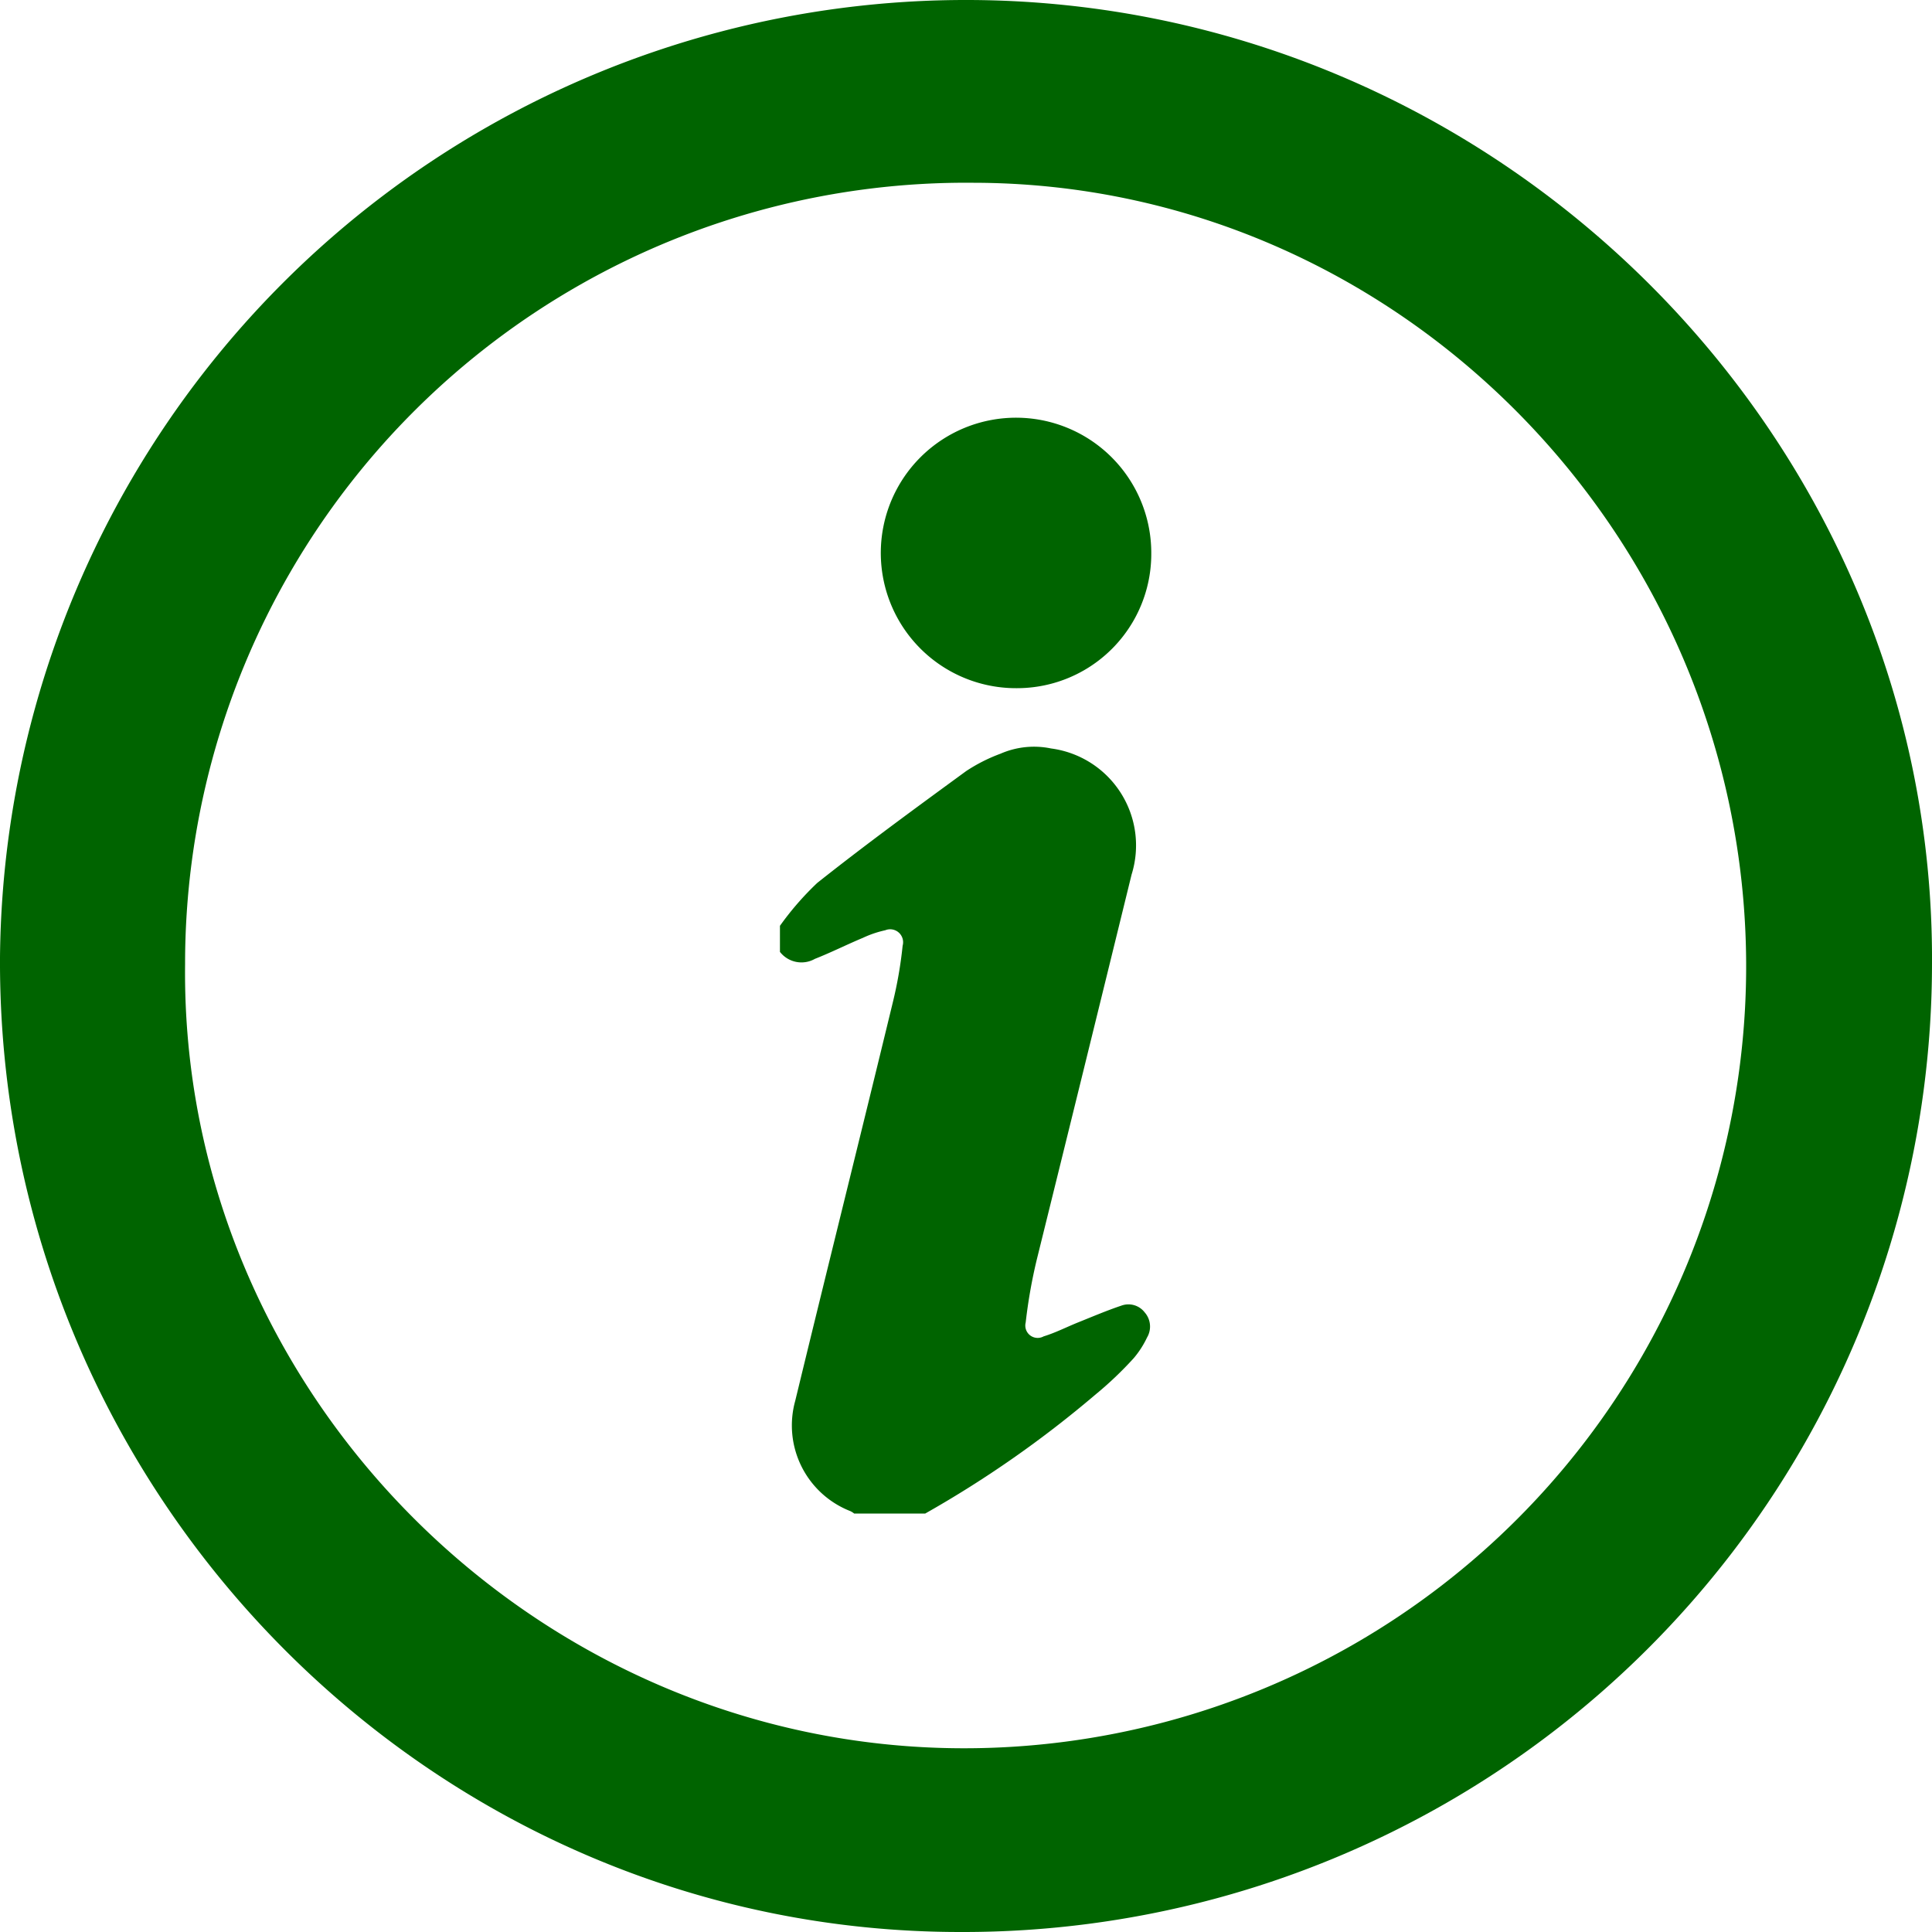
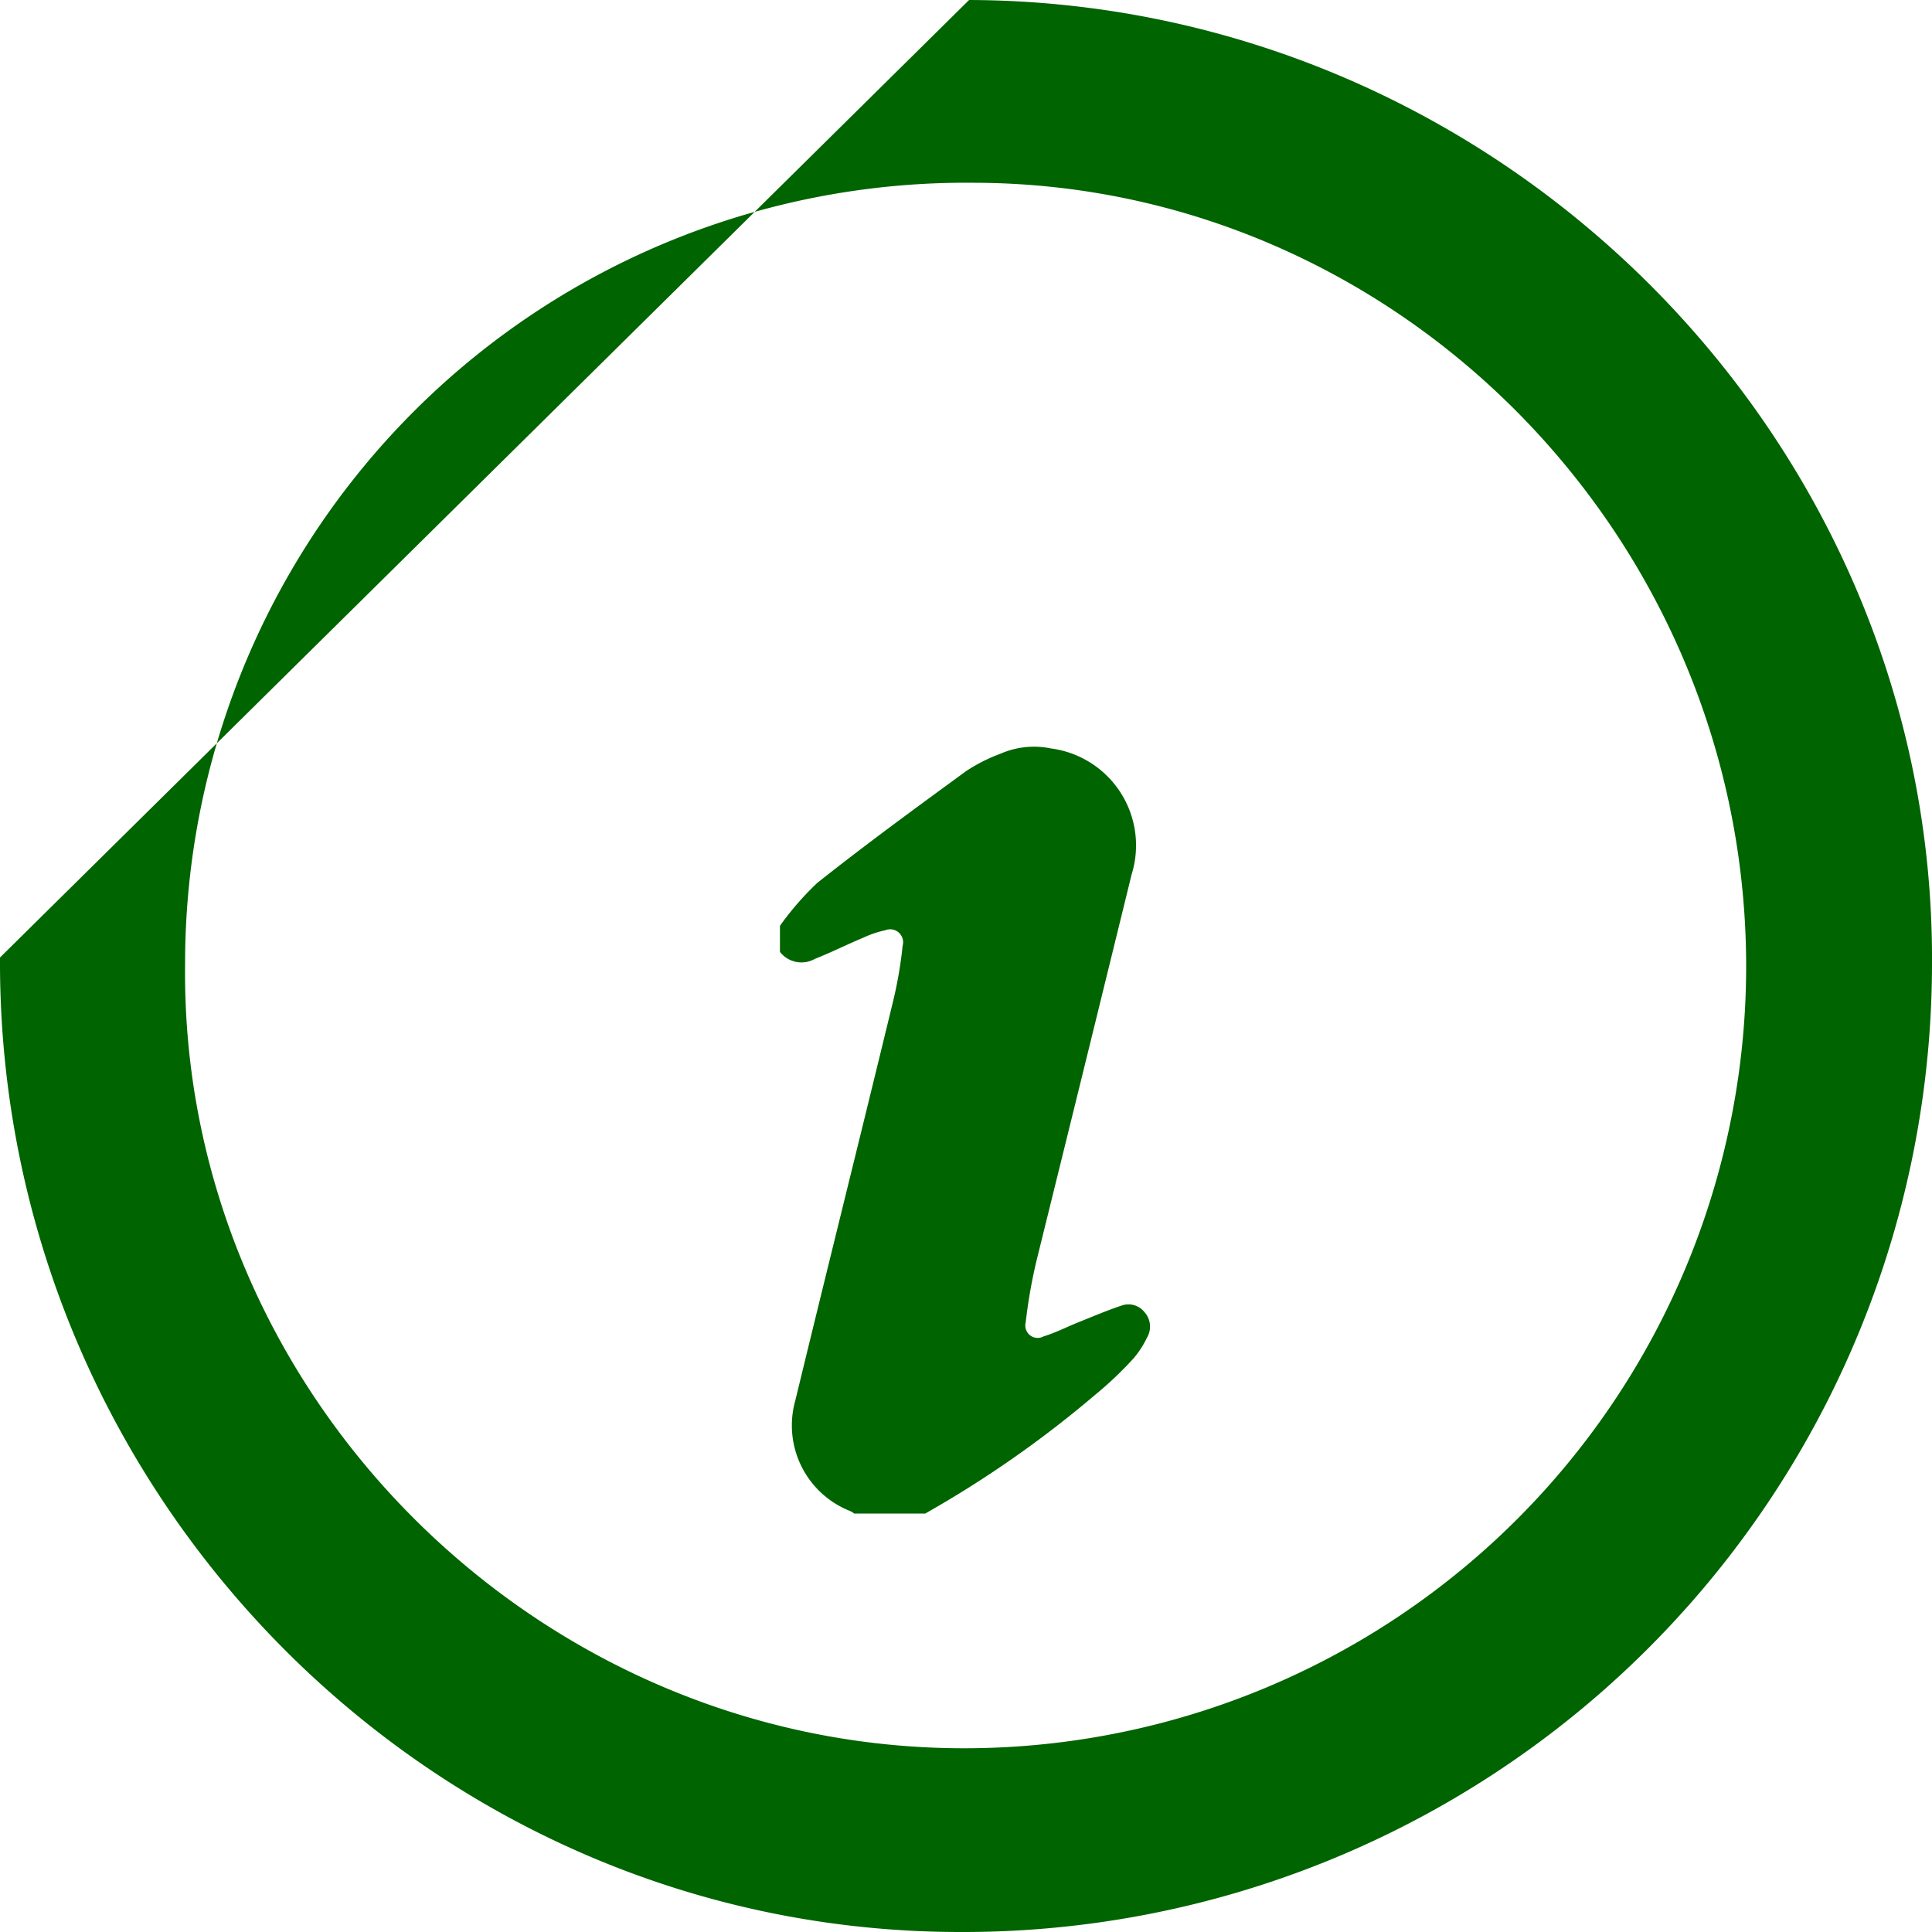
<svg xmlns="http://www.w3.org/2000/svg" height="100px" width="100px" fill="#006400" data-name="Layer 1" viewBox="0 0 100 100" x="0px" y="0px">
  <title>All</title>
-   <path d="M50.16,0c27.45,0.09,50,22.66,49.84,49.92A50.14,50.14,0,0,1,49.8,100C22.33,100.05-.13,77.31,0,49.56A50,50,0,0,1,50.16,0Zm0.23,9.46A40.42,40.42,0,0,0,9.58,49.91C9.33,72,27.66,90.44,49.81,90.49a40.48,40.48,0,0,0,40.57-40.7C90.25,27.64,72.25,9.49,50.39,9.46Z" />
+   <path d="M50.16,0c27.45,0.09,50,22.66,49.84,49.92A50.14,50.14,0,0,1,49.8,100C22.33,100.05-.13,77.31,0,49.56Zm0.23,9.46A40.42,40.42,0,0,0,9.58,49.91C9.33,72,27.66,90.44,49.81,90.49a40.48,40.48,0,0,0,40.57-40.7C90.25,27.64,72.25,9.49,50.39,9.46Z" />
  <path d="M47.89,78.34H44.21A0.88,0.88,0,0,0,44,78.21a4.76,4.76,0,0,1-2.84-5.7c1.67-6.89,3.39-13.77,5.06-20.66a21.61,21.61,0,0,0,.5-2.9,0.67,0.67,0,0,0-.9-0.8,5.43,5.43,0,0,0-1.15.39c-0.84.35-1.65,0.76-2.49,1.09a1.41,1.41,0,0,1-1.81-.36V47.92a15.21,15.21,0,0,1,1.93-2.22c2.52-2,5.11-3.89,7.71-5.79a8.67,8.67,0,0,1,1.78-.9,4.33,4.33,0,0,1,2.61-.27,5.06,5.06,0,0,1,4.17,6.53q-2.45,10-4.9,19.9a26.73,26.73,0,0,0-.58,3.28,0.64,0.64,0,0,0,.93.72c0.62-.19,1.2-0.49,1.8-0.73s1.47-.61,2.22-0.86a1.06,1.06,0,0,1,1.21.35,1.11,1.11,0,0,1,.12,1.3,4.84,4.84,0,0,1-.69,1.07,18.8,18.8,0,0,1-2,1.9A56.41,56.41,0,0,1,47.89,78.34Z" />
-   <path d="M52.65,35.62a7,7,0,1,1,6.94-7A6.95,6.95,0,0,1,52.65,35.62Z" />
</svg>